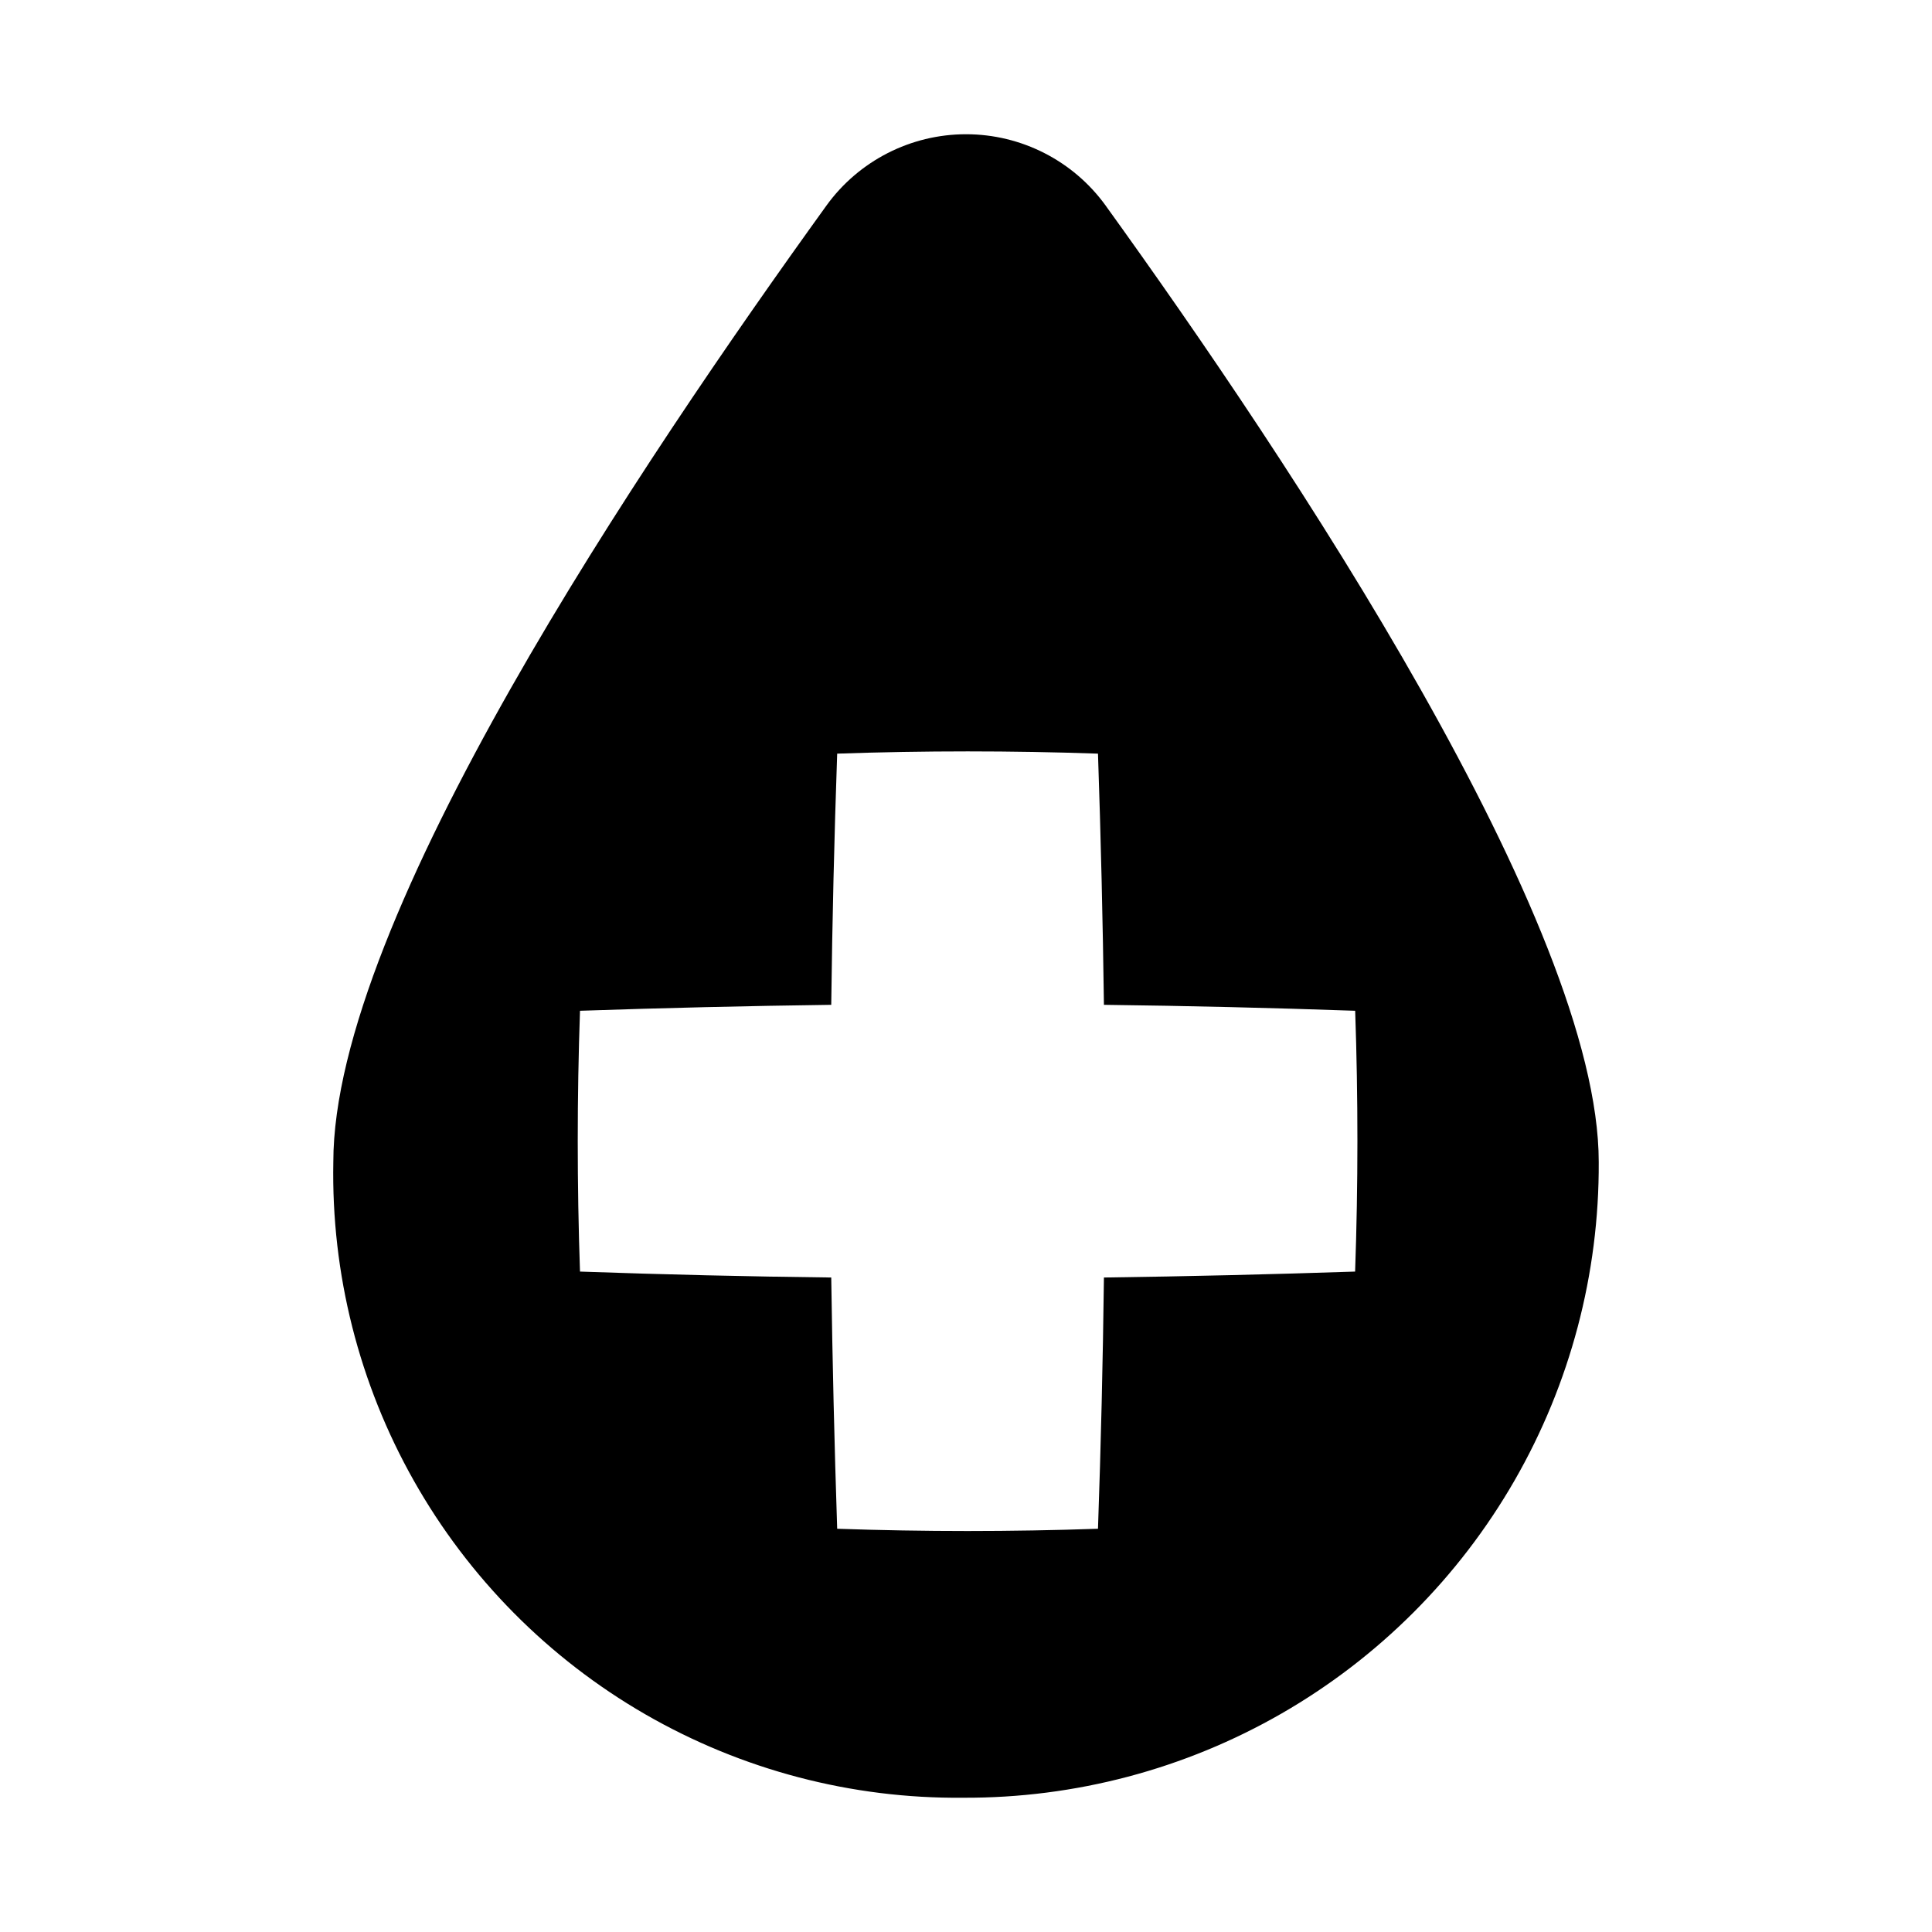
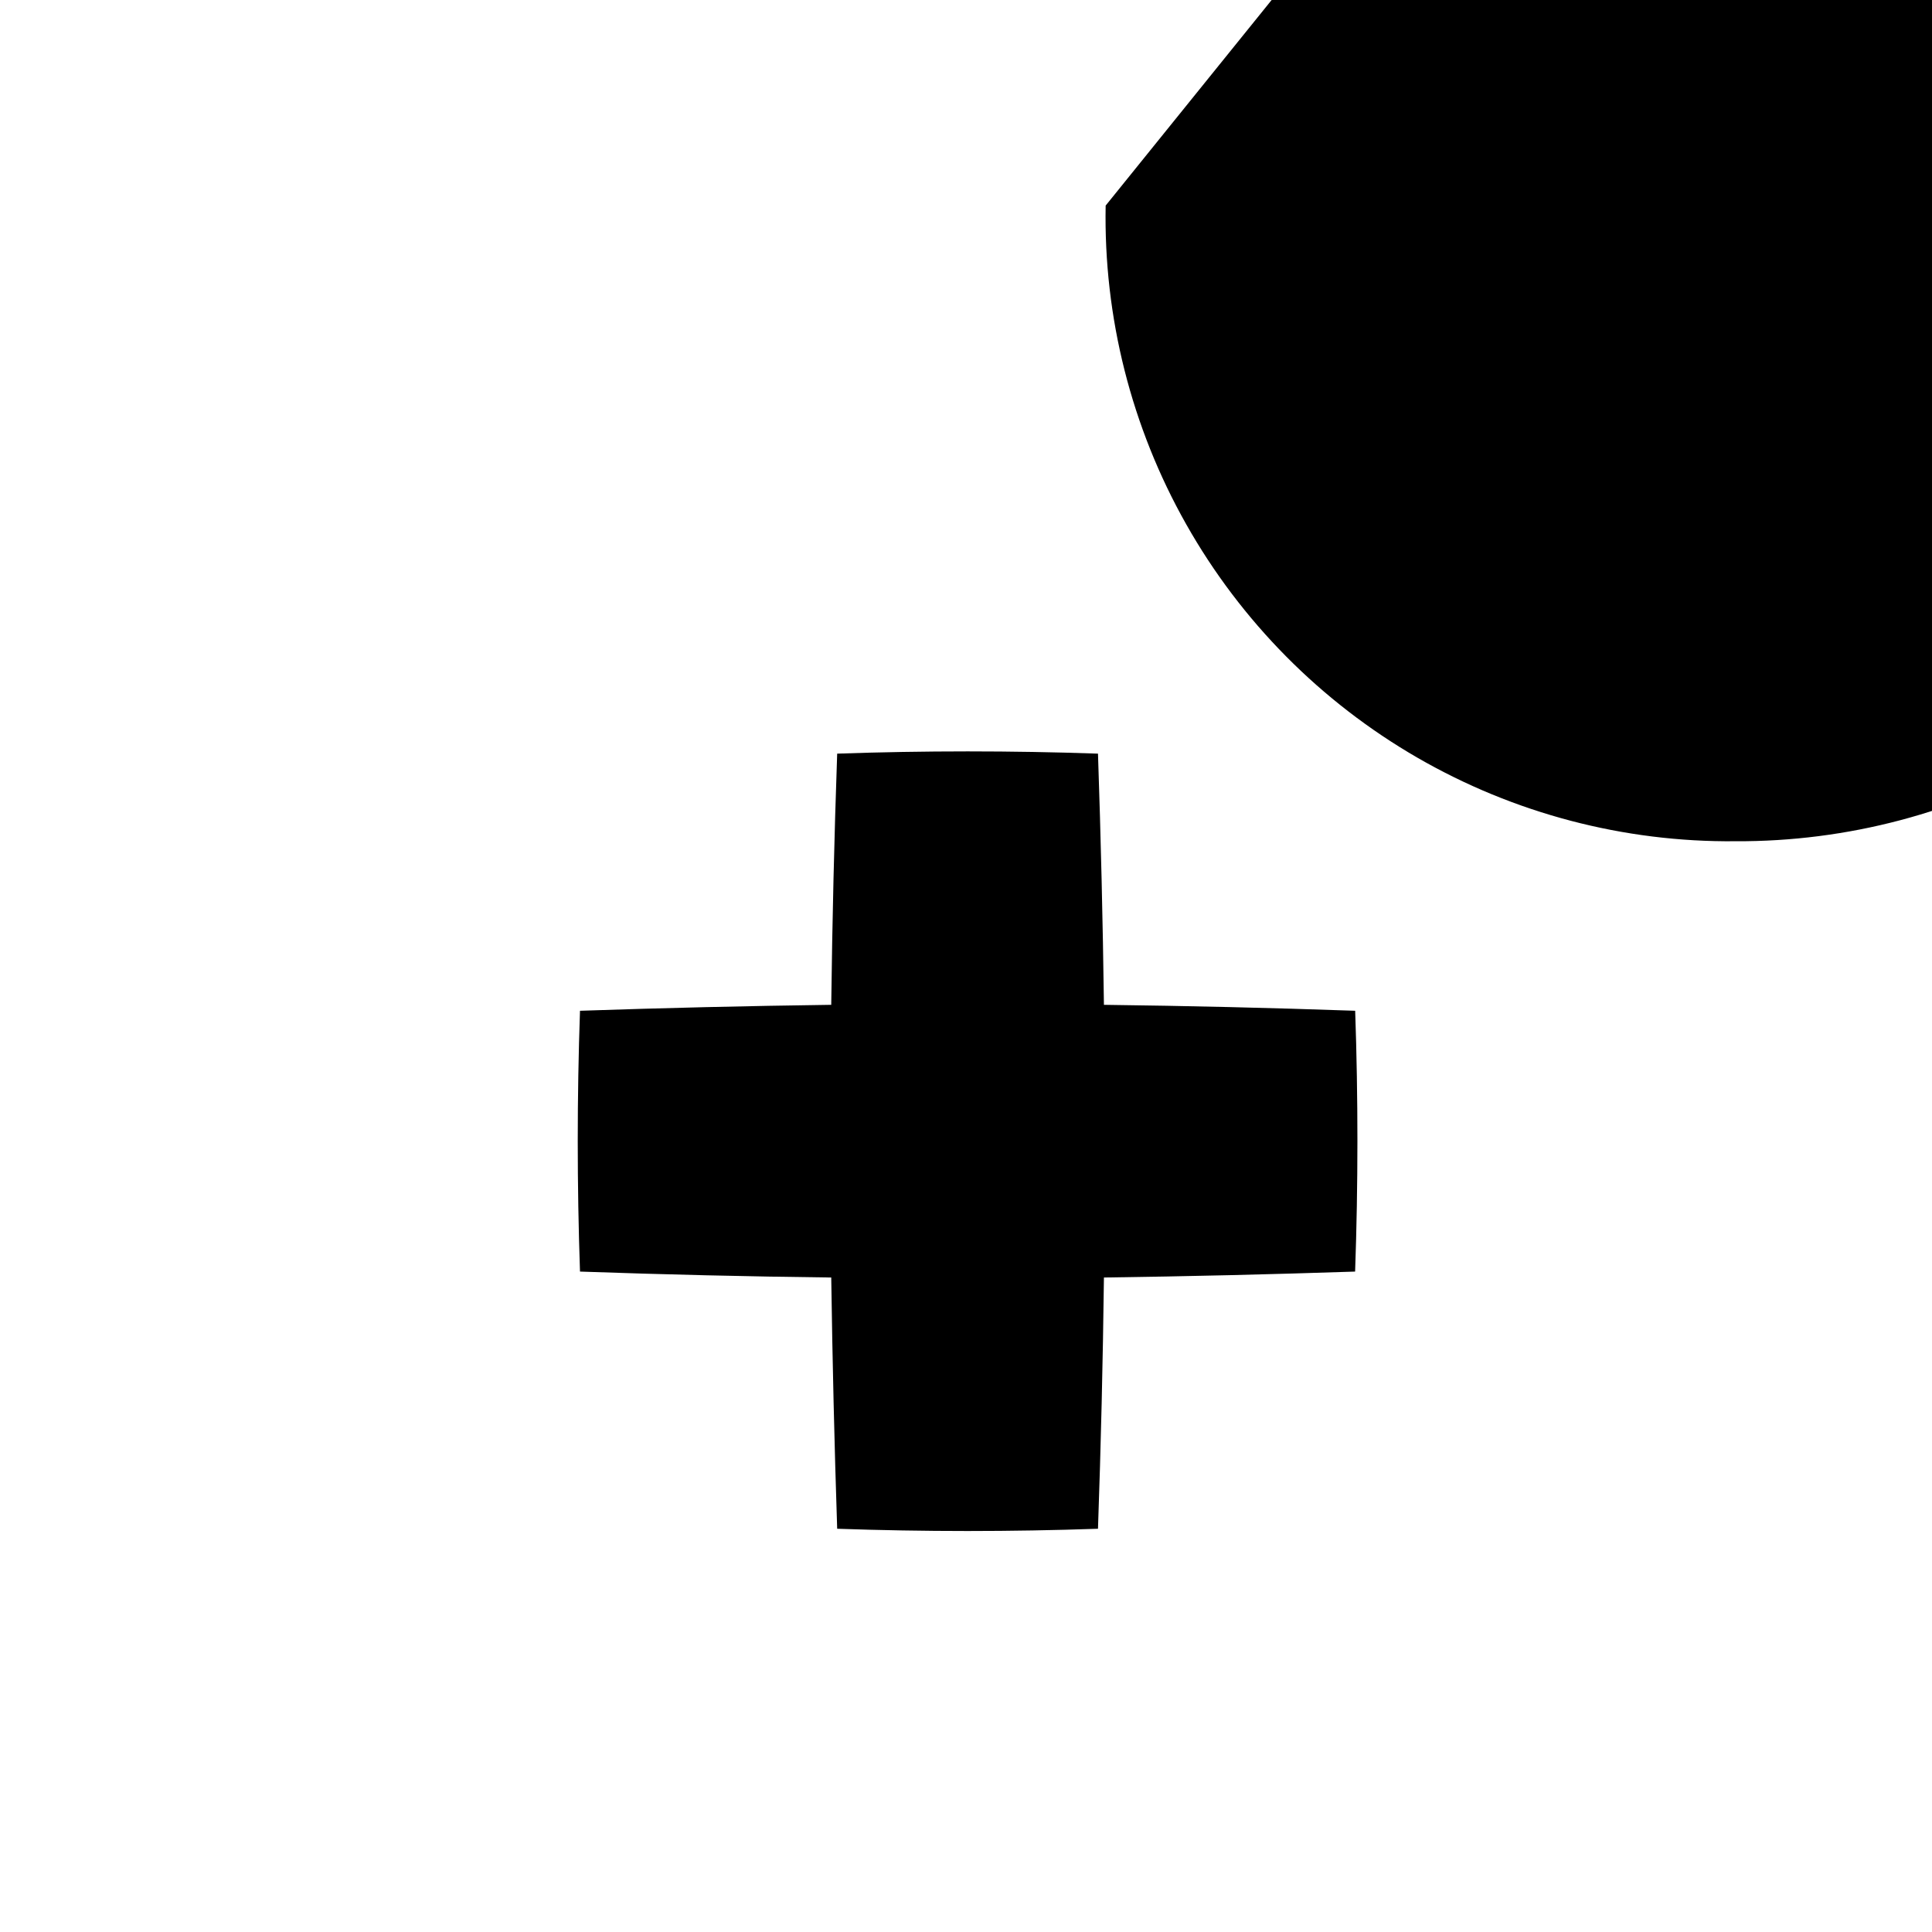
<svg xmlns="http://www.w3.org/2000/svg" fill="#000000" width="800px" height="800px" version="1.1" viewBox="144 144 512 512">
-   <path d="m437.01 198.48c-8.586-11.875-22.348-18.906-36.996-18.906-14.652 0-28.414 7.031-37 18.906-48.805 67.699-130.68 188.93-130.68 253.48v-0.004c-0.562 29.551 6.805 58.715 21.34 84.449 14.535 25.738 35.703 47.105 61.301 61.883 25.598 14.773 54.691 22.418 84.246 22.129 29.613 0.145 58.734-7.555 84.406-22.32 25.668-14.766 46.969-36.066 61.734-61.734 14.766-25.672 22.465-54.793 22.32-84.406 0-62.977-81.867-185.78-130.68-253.48zm66.125 282.5c-22.199 0.746-44.395 1.27-66.582 1.574-0.273 22.199-0.797 44.395-1.574 66.582-23.039 0.797-46.078 0.797-69.117 0-0.734-22.199-1.258-44.395-1.574-66.582-22.199-0.262-44.395-0.789-66.582-1.574-0.797-23.09-0.797-46.129 0-69.117 22.199-0.754 44.395-1.281 66.582-1.574 0.273-22.18 0.797-44.367 1.574-66.566 23.09-0.797 46.129-0.797 69.117 0 0.754 22.18 1.281 44.367 1.574 66.566 22.18 0.273 44.371 0.797 66.582 1.574 0.797 23.035 0.793 46.074-0.016 69.113z" />
+   <path d="m437.01 198.48v-0.004c-0.562 29.551 6.805 58.715 21.34 84.449 14.535 25.738 35.703 47.105 61.301 61.883 25.598 14.773 54.691 22.418 84.246 22.129 29.613 0.145 58.734-7.555 84.406-22.32 25.668-14.766 46.969-36.066 61.734-61.734 14.766-25.672 22.465-54.793 22.32-84.406 0-62.977-81.867-185.78-130.68-253.48zm66.125 282.5c-22.199 0.746-44.395 1.27-66.582 1.574-0.273 22.199-0.797 44.395-1.574 66.582-23.039 0.797-46.078 0.797-69.117 0-0.734-22.199-1.258-44.395-1.574-66.582-22.199-0.262-44.395-0.789-66.582-1.574-0.797-23.09-0.797-46.129 0-69.117 22.199-0.754 44.395-1.281 66.582-1.574 0.273-22.18 0.797-44.367 1.574-66.566 23.09-0.797 46.129-0.797 69.117 0 0.754 22.18 1.281 44.367 1.574 66.566 22.18 0.273 44.371 0.797 66.582 1.574 0.797 23.035 0.793 46.074-0.016 69.113z" />
</svg>